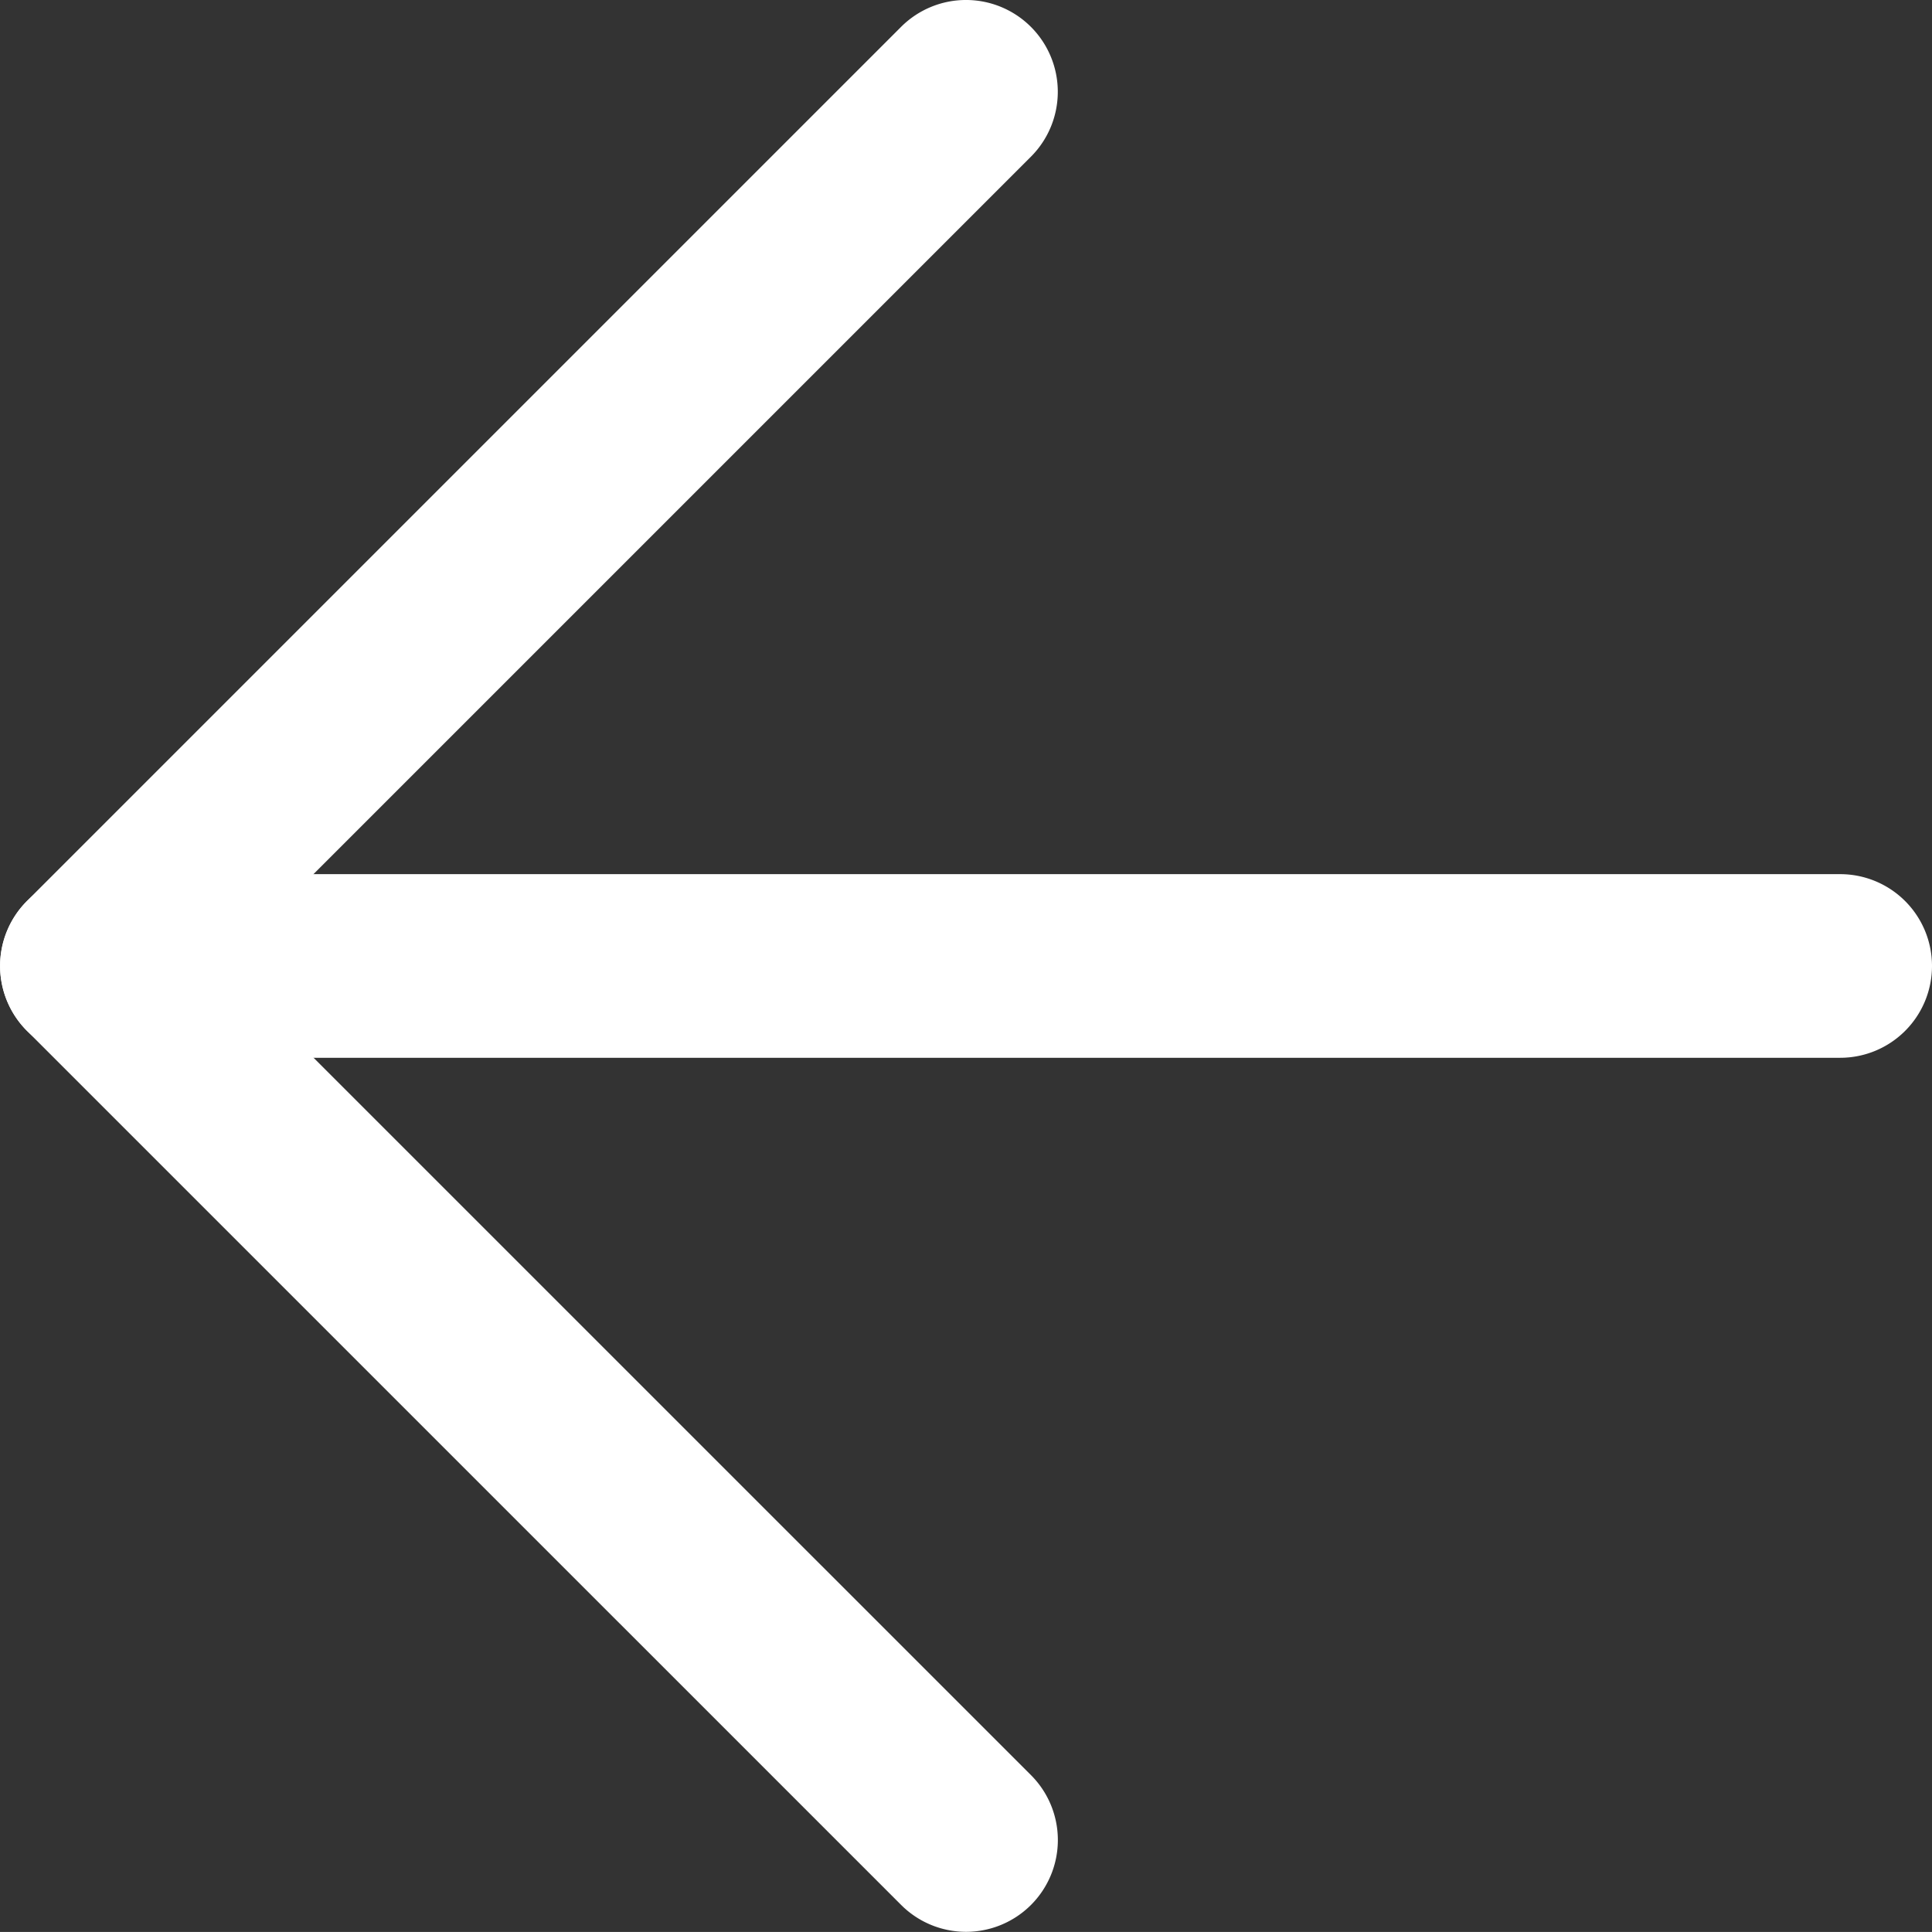
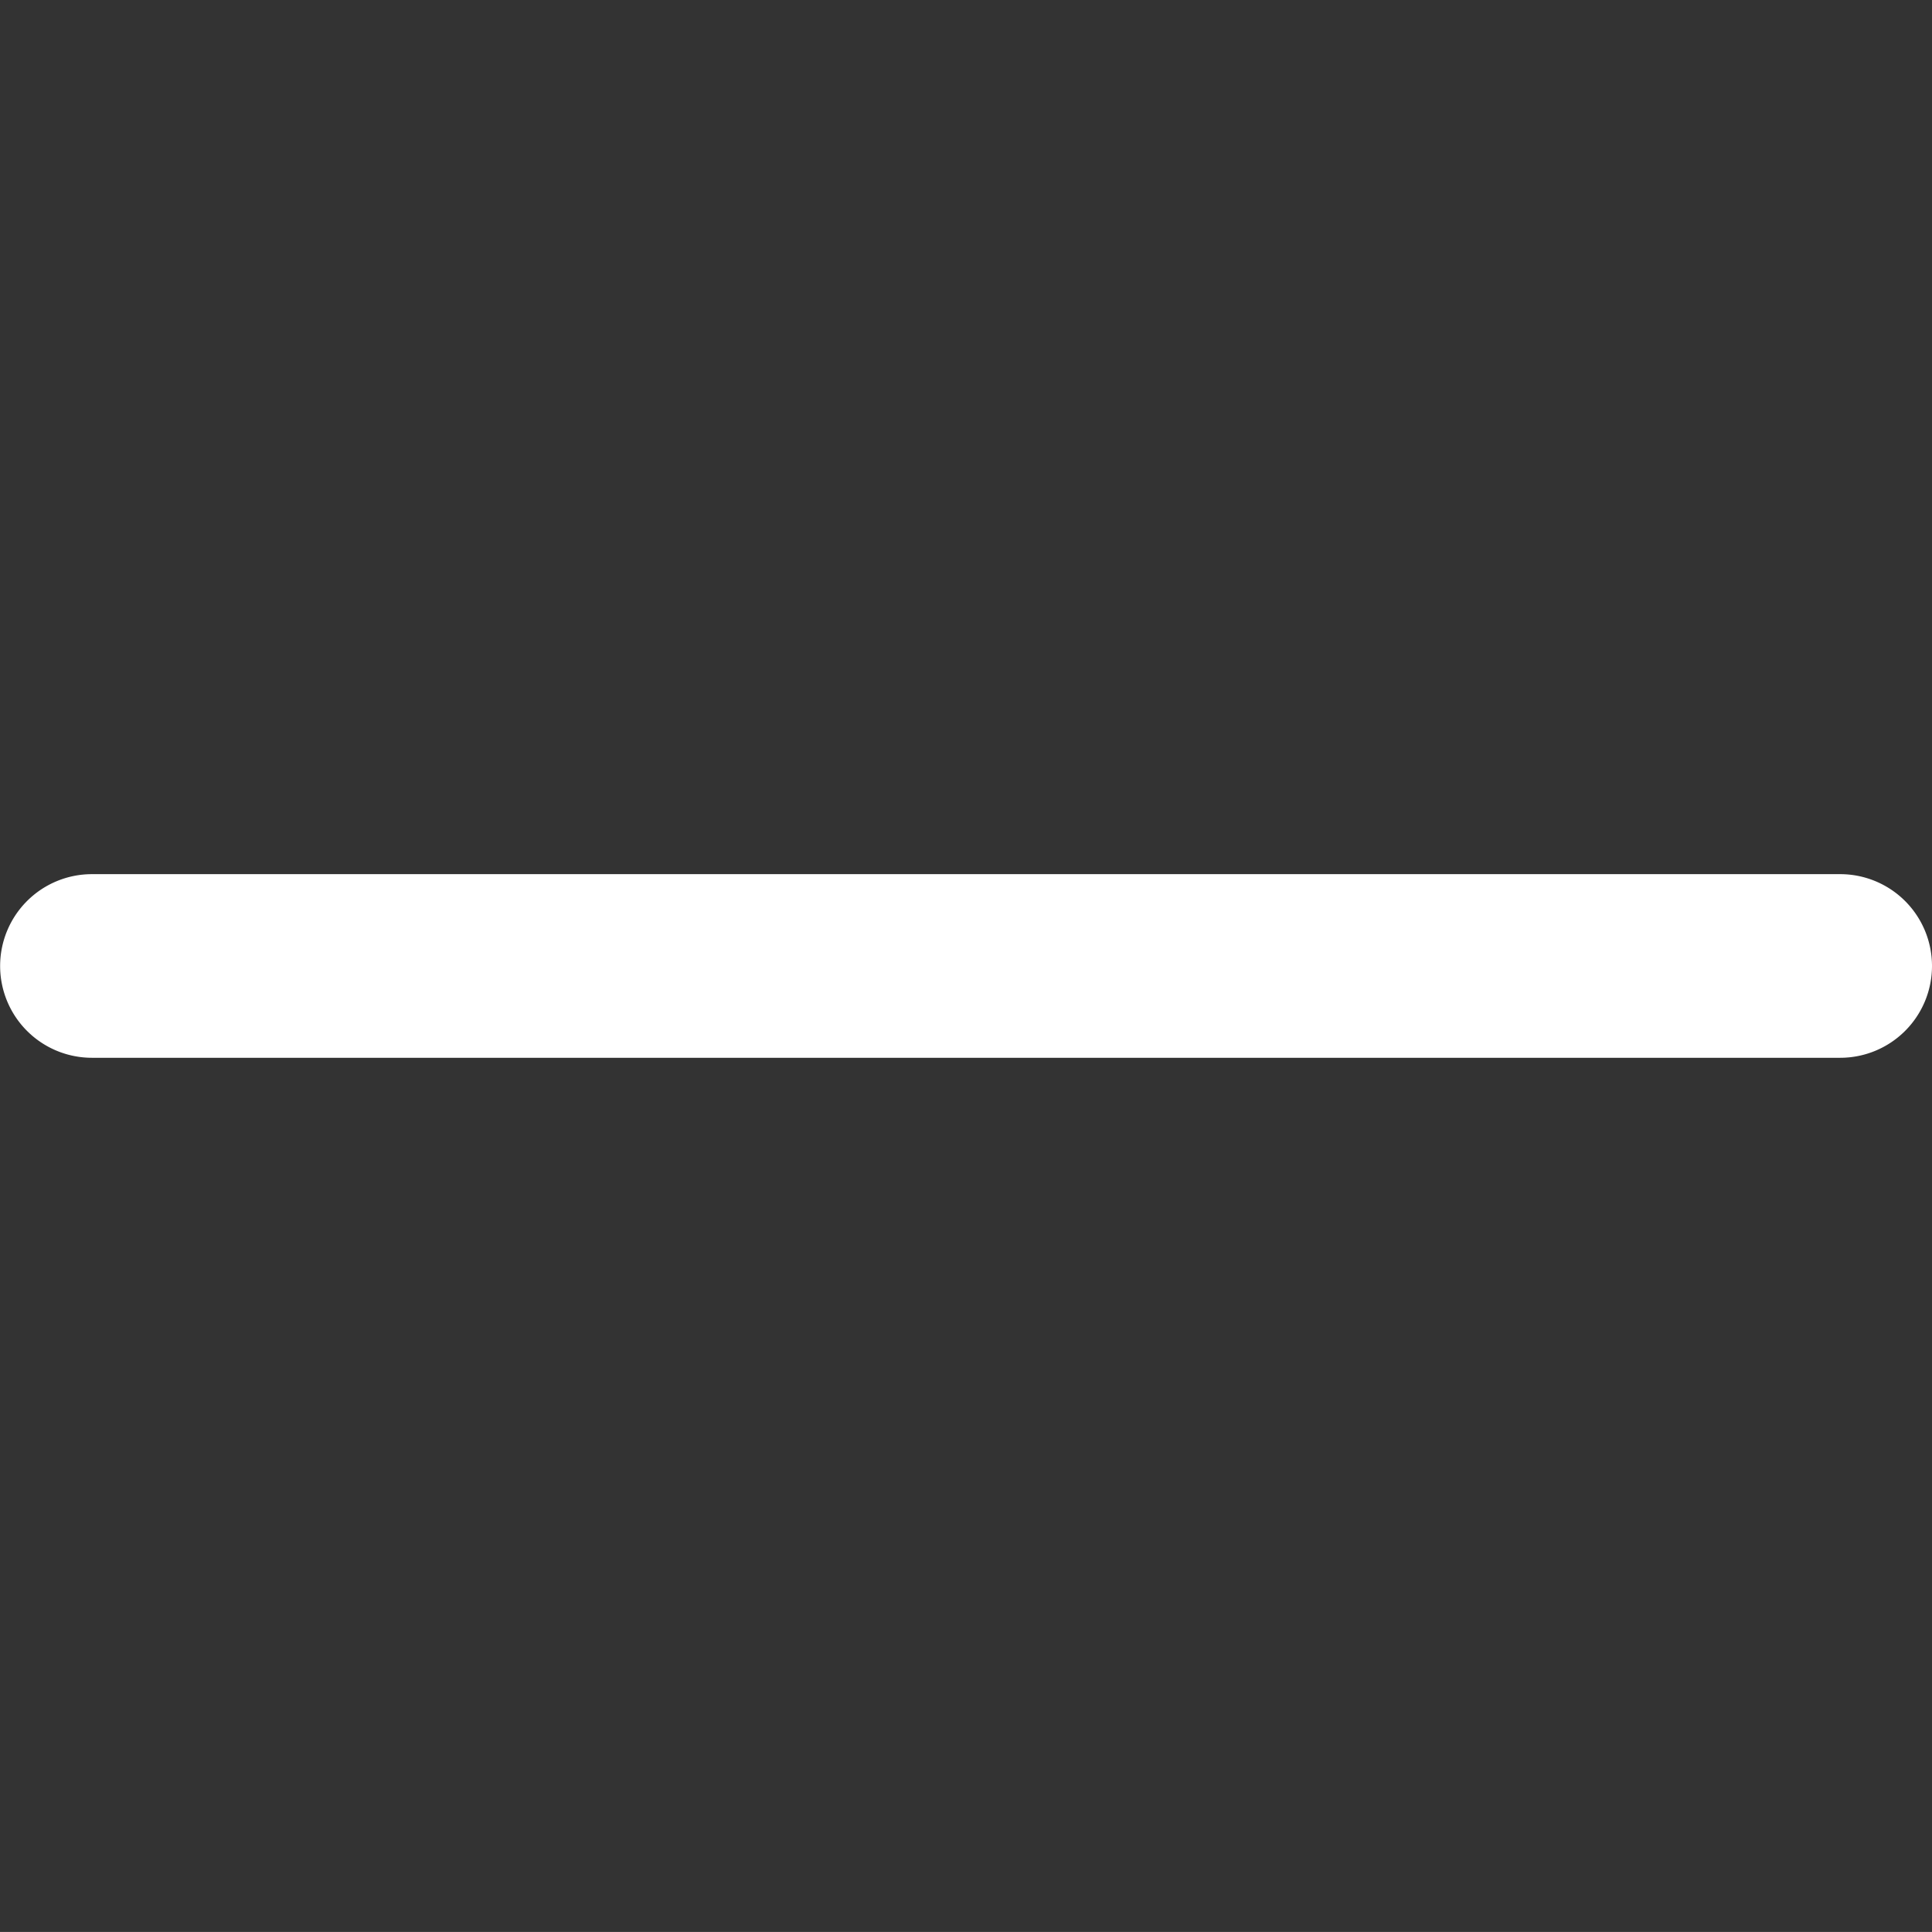
<svg xmlns="http://www.w3.org/2000/svg" width="31.563" height="31.562" viewBox="0 0 31.563 31.562">
  <rect x="0" y="0" width="31.563" height="31.562" fill="#333333" stroke="none" />
  <g id="Icon_Pfeil_white" data-name="Icon_Pfeil white" transform="translate(30.063 1.5) rotate(90)">
    <path id="Pfad_28" data-name="Pfad 28" d="M0,30.061a1.5,1.5,0,0,1-1.5-1.5V0A1.5,1.5,0,0,1,0-1.5,1.5,1.5,0,0,1,1.5,0V28.561A1.5,1.5,0,0,1,0,30.061Z" transform="translate(14.281)" fill="#fff" />
-     <path id="Pfad_29" data-name="Pfad 29" d="M14.281,15.781a1.5,1.5,0,0,1-1.061-.439L-1.061,1.061a1.5,1.5,0,0,1,0-2.121,1.5,1.5,0,0,1,2.121,0l13.22,13.22L27.5-1.061a1.5,1.5,0,0,1,2.121,0,1.5,1.5,0,0,1,0,2.121L15.341,15.341A1.5,1.5,0,0,1,14.281,15.781Z" transform="translate(0 14.281)" fill="#fff" />
  </g>
</svg>